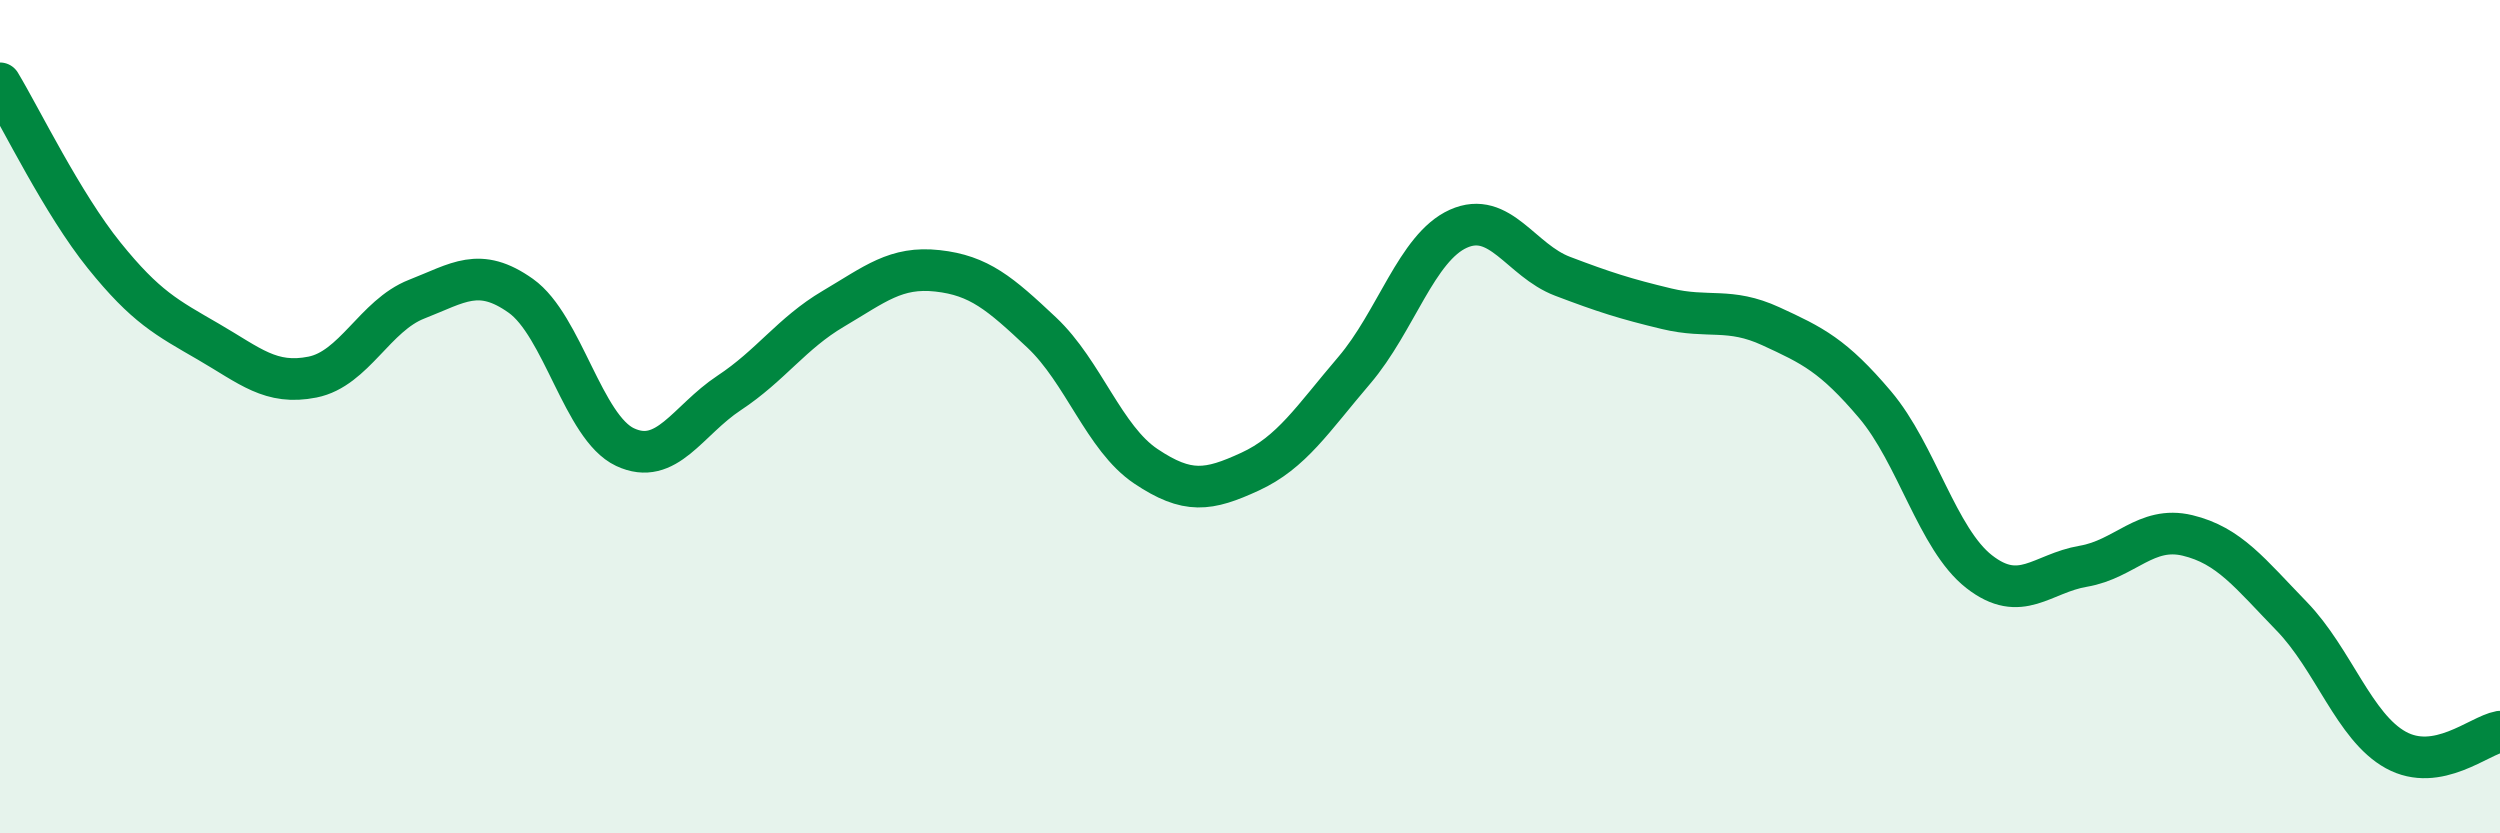
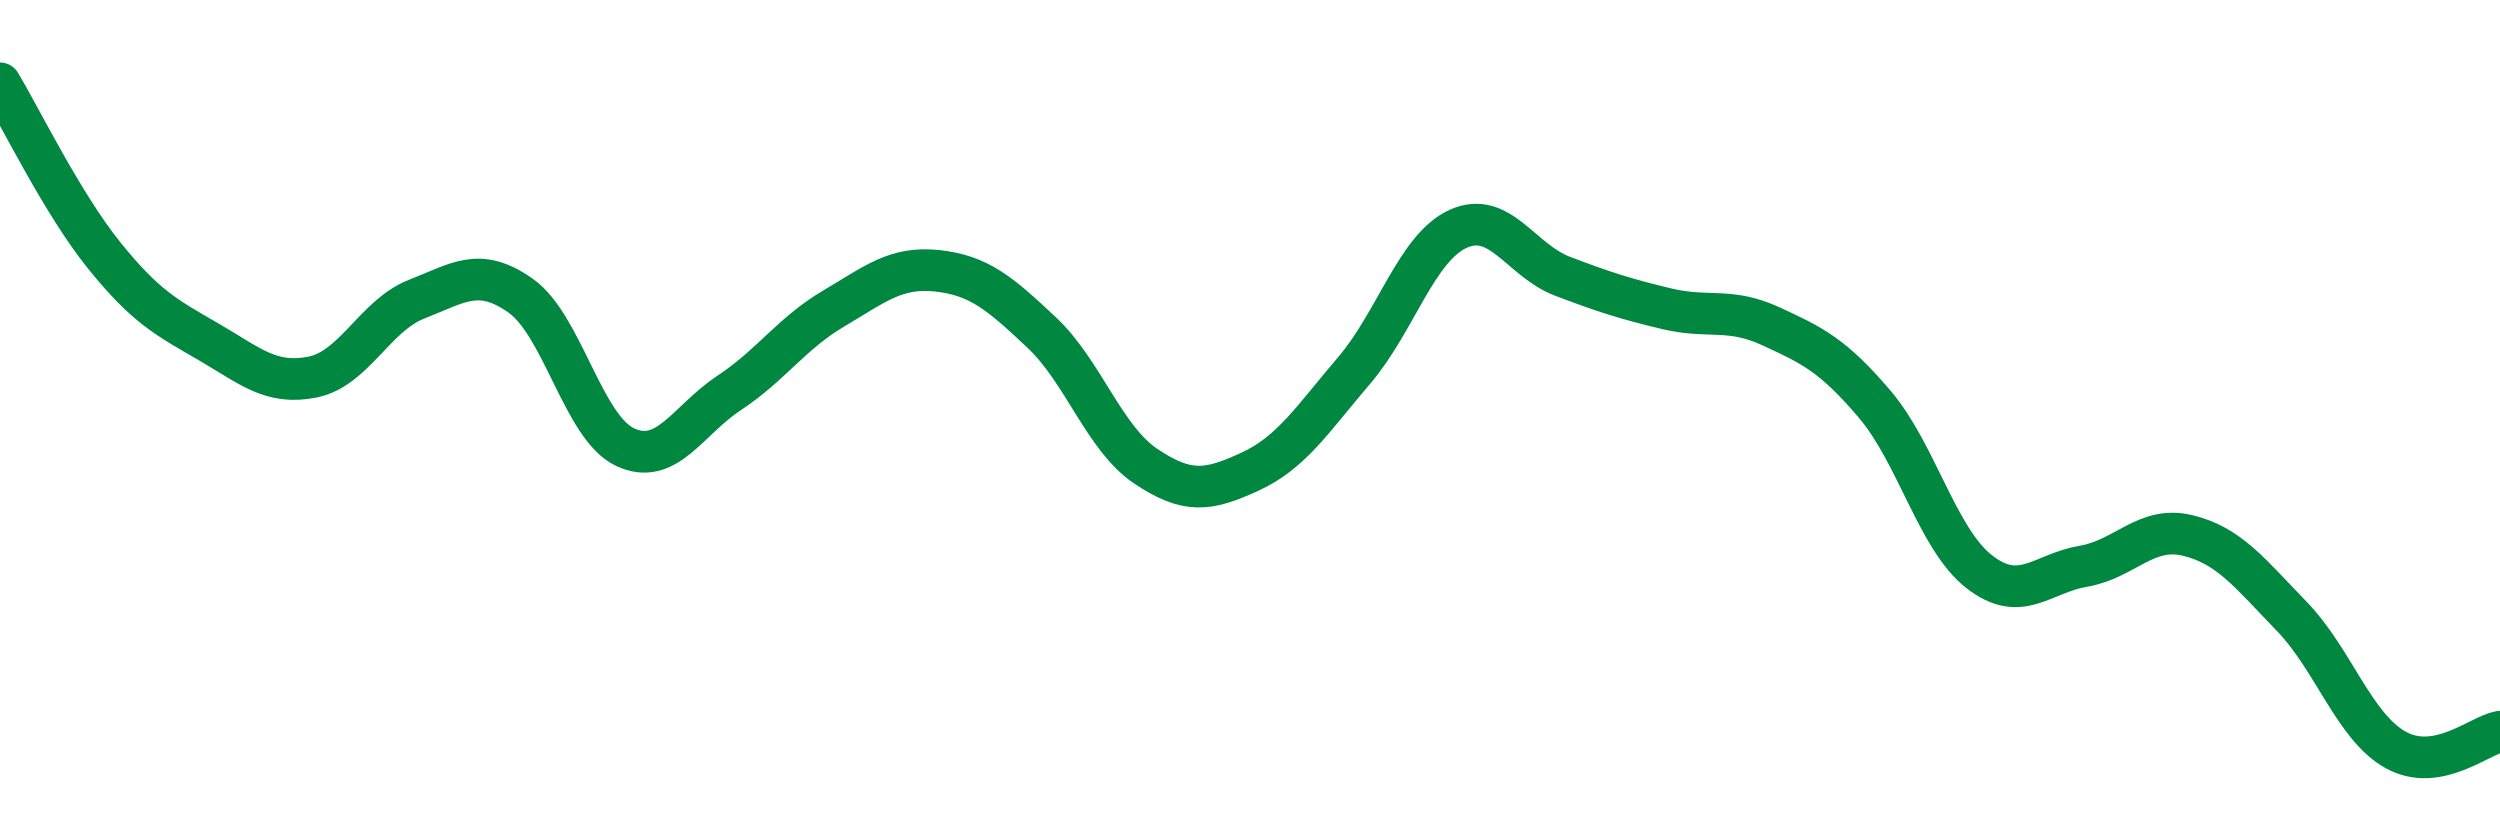
<svg xmlns="http://www.w3.org/2000/svg" width="60" height="20" viewBox="0 0 60 20">
-   <path d="M 0,2 C 0.5,2.83 1.5,4.89 2.5,6.13 C 3.5,7.37 4,7.62 5,8.2 C 6,8.78 6.5,9.25 7.5,9.05 C 8.5,8.85 9,7.57 10,7.18 C 11,6.79 11.5,6.39 12.5,7.1 C 13.5,7.81 14,10.26 15,10.73 C 16,11.2 16.5,10.09 17.5,9.43 C 18.5,8.77 19,8 20,7.41 C 21,6.82 21.5,6.39 22.5,6.5 C 23.5,6.61 24,7.04 25,7.98 C 26,8.92 26.5,10.52 27.5,11.19 C 28.5,11.86 29,11.78 30,11.32 C 31,10.86 31.5,10.06 32.5,8.89 C 33.5,7.72 34,5.94 35,5.49 C 36,5.04 36.5,6.25 37.5,6.63 C 38.5,7.01 39,7.17 40,7.41 C 41,7.65 41.5,7.37 42.5,7.83 C 43.5,8.29 44,8.53 45,9.71 C 46,10.89 46.5,12.94 47.5,13.72 C 48.5,14.5 49,13.76 50,13.59 C 51,13.42 51.5,12.61 52.5,12.85 C 53.5,13.09 54,13.76 55,14.79 C 56,15.82 56.5,17.45 57.5,18 C 58.5,18.55 59.5,17.65 60,17.56L60 20L0 20Z" fill="#008740" opacity="0.1" stroke-linecap="round" stroke-linejoin="round" />
  <path d="M 0,2 C 0.5,2.83 1.5,4.89 2.5,6.13 C 3.5,7.37 4,7.62 5,8.2 C 6,8.78 6.5,9.25 7.5,9.05 C 8.5,8.85 9,7.57 10,7.18 C 11,6.79 11.5,6.39 12.5,7.1 C 13.5,7.81 14,10.26 15,10.73 C 16,11.2 16.5,10.09 17.5,9.43 C 18.5,8.77 19,8 20,7.41 C 21,6.82 21.5,6.39 22.5,6.5 C 23.5,6.61 24,7.04 25,7.98 C 26,8.92 26.5,10.52 27.5,11.19 C 28.5,11.86 29,11.78 30,11.32 C 31,10.86 31.5,10.06 32.5,8.89 C 33.5,7.72 34,5.94 35,5.49 C 36,5.04 36.5,6.25 37.5,6.63 C 38.5,7.01 39,7.17 40,7.41 C 41,7.65 41.5,7.37 42.5,7.83 C 43.5,8.29 44,8.53 45,9.71 C 46,10.89 46.5,12.94 47.5,13.72 C 48.5,14.5 49,13.76 50,13.59 C 51,13.42 51.5,12.61 52.5,12.85 C 53.5,13.09 54,13.76 55,14.79 C 56,15.82 56.5,17.45 57.5,18 C 58.5,18.55 59.5,17.65 60,17.56" stroke="#008740" stroke-width="1" fill="none" stroke-linecap="round" stroke-linejoin="round" />
</svg>